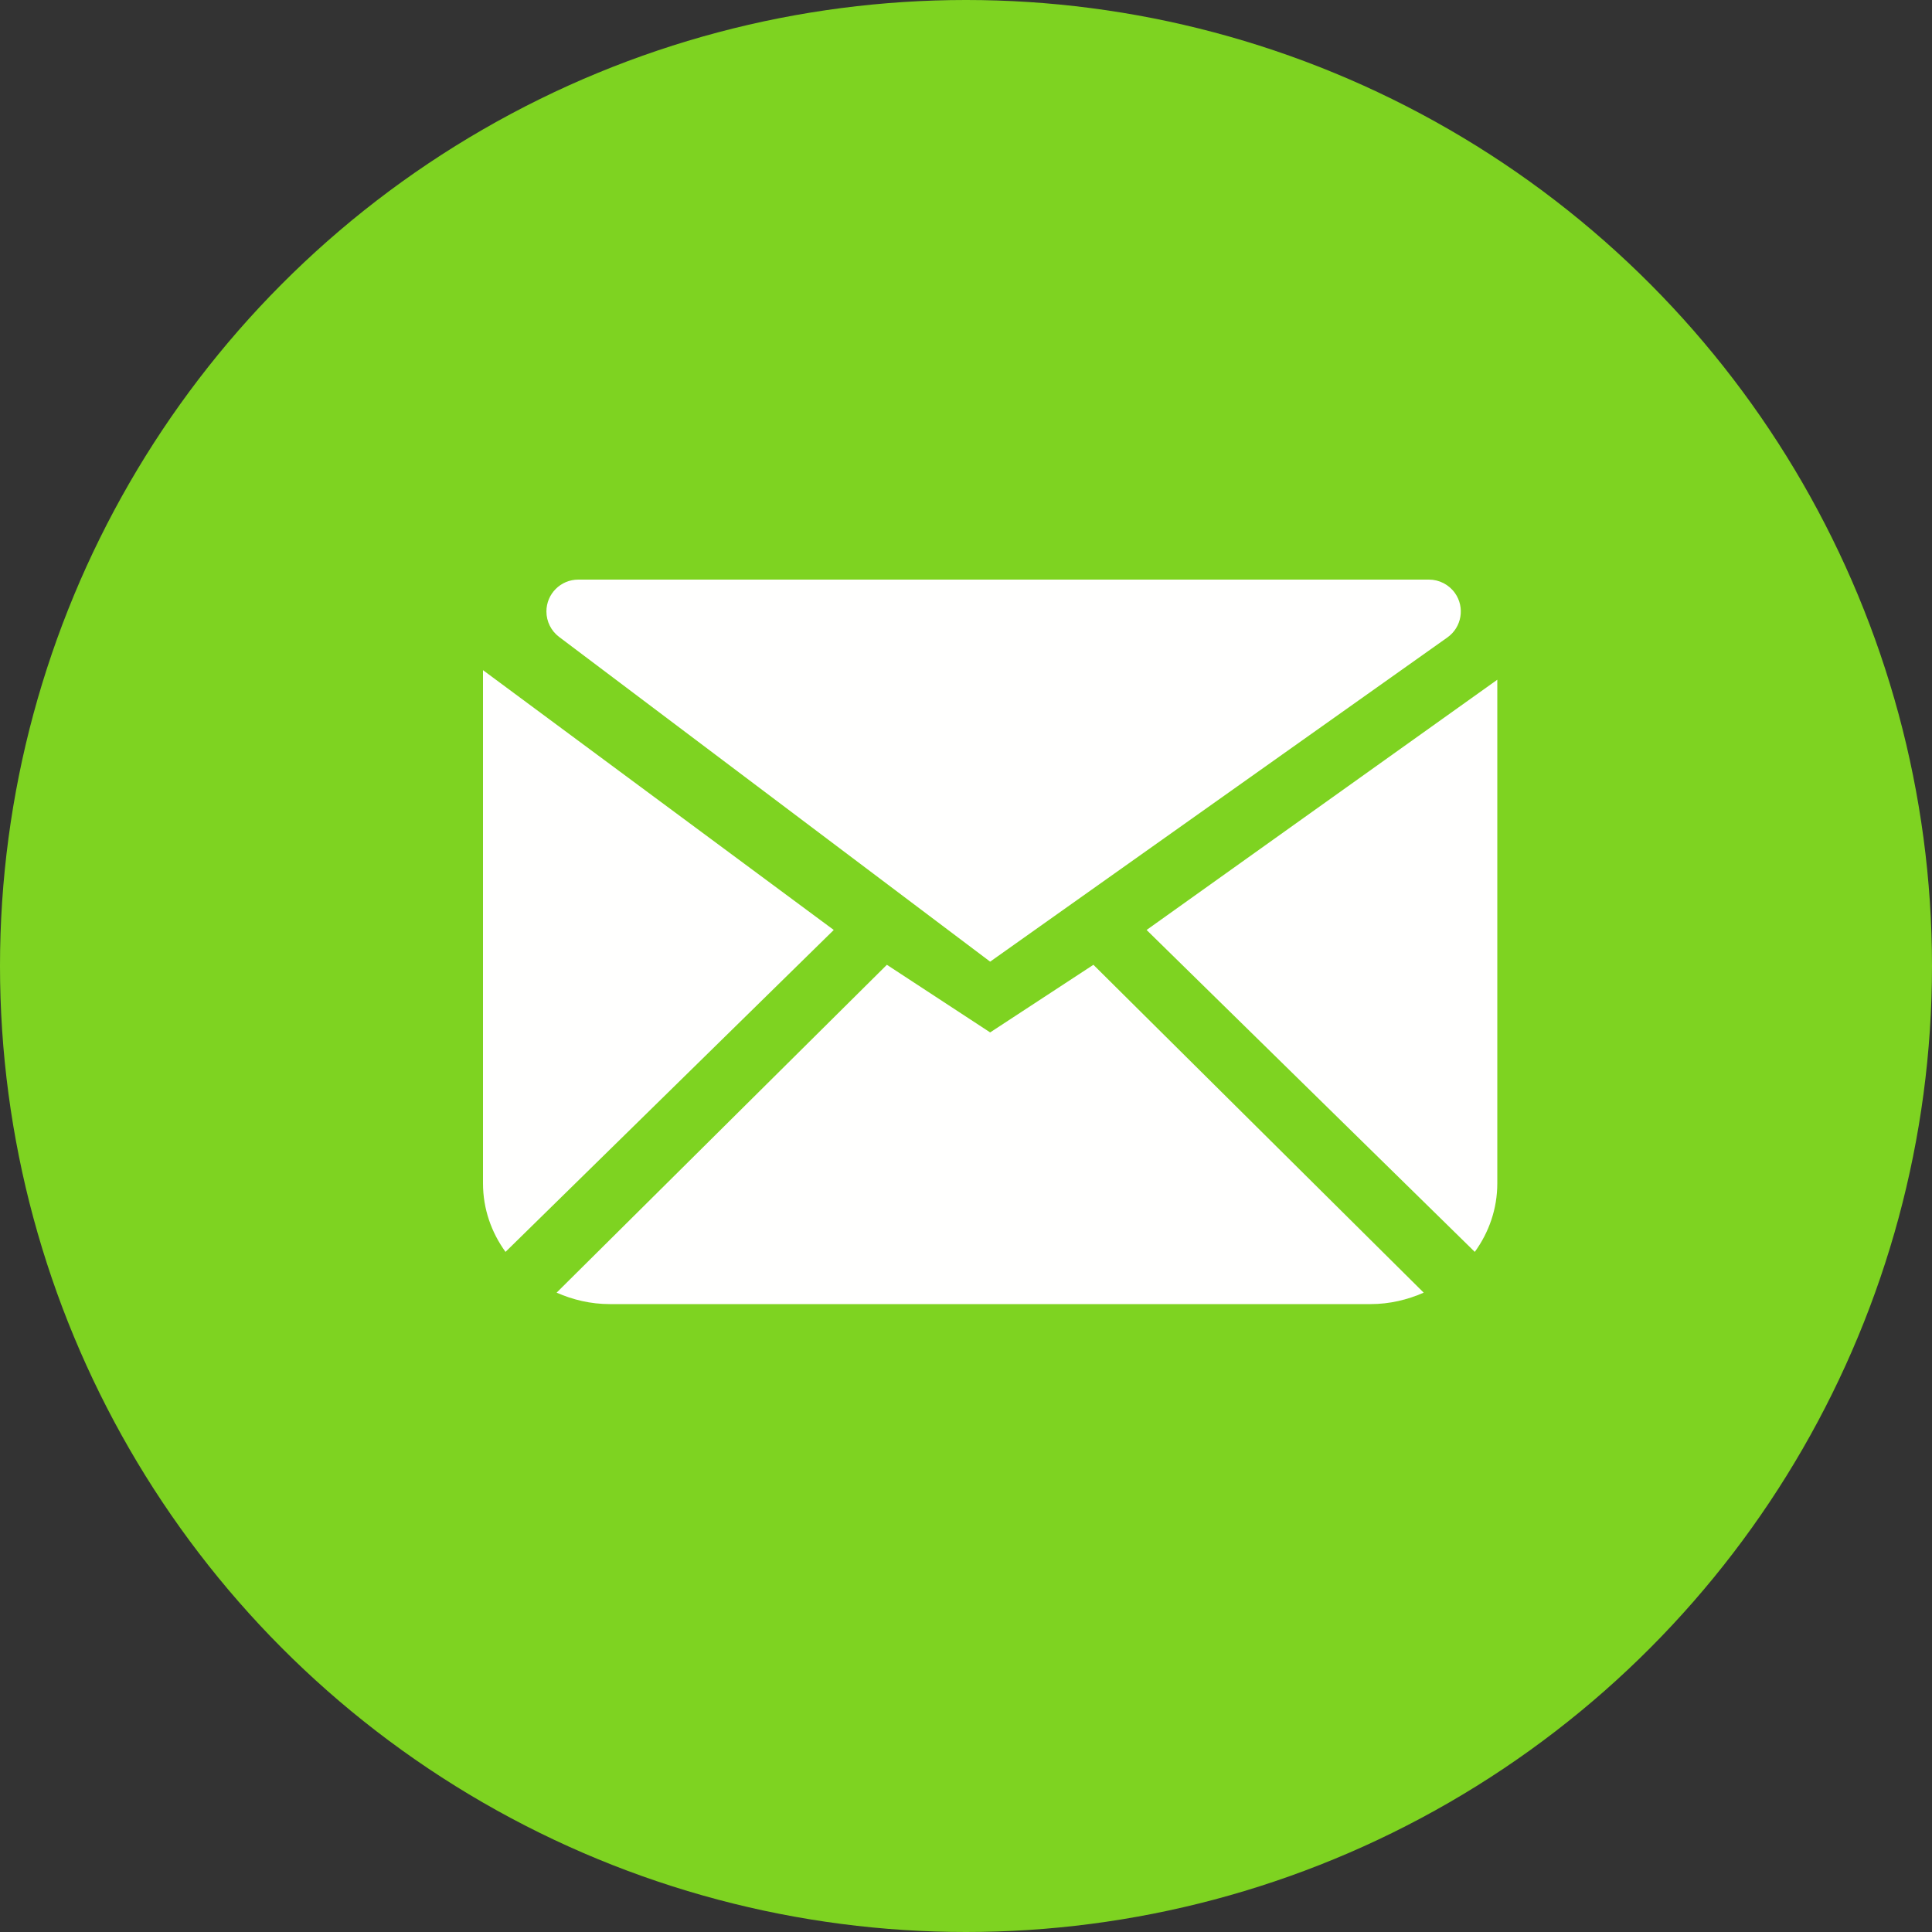
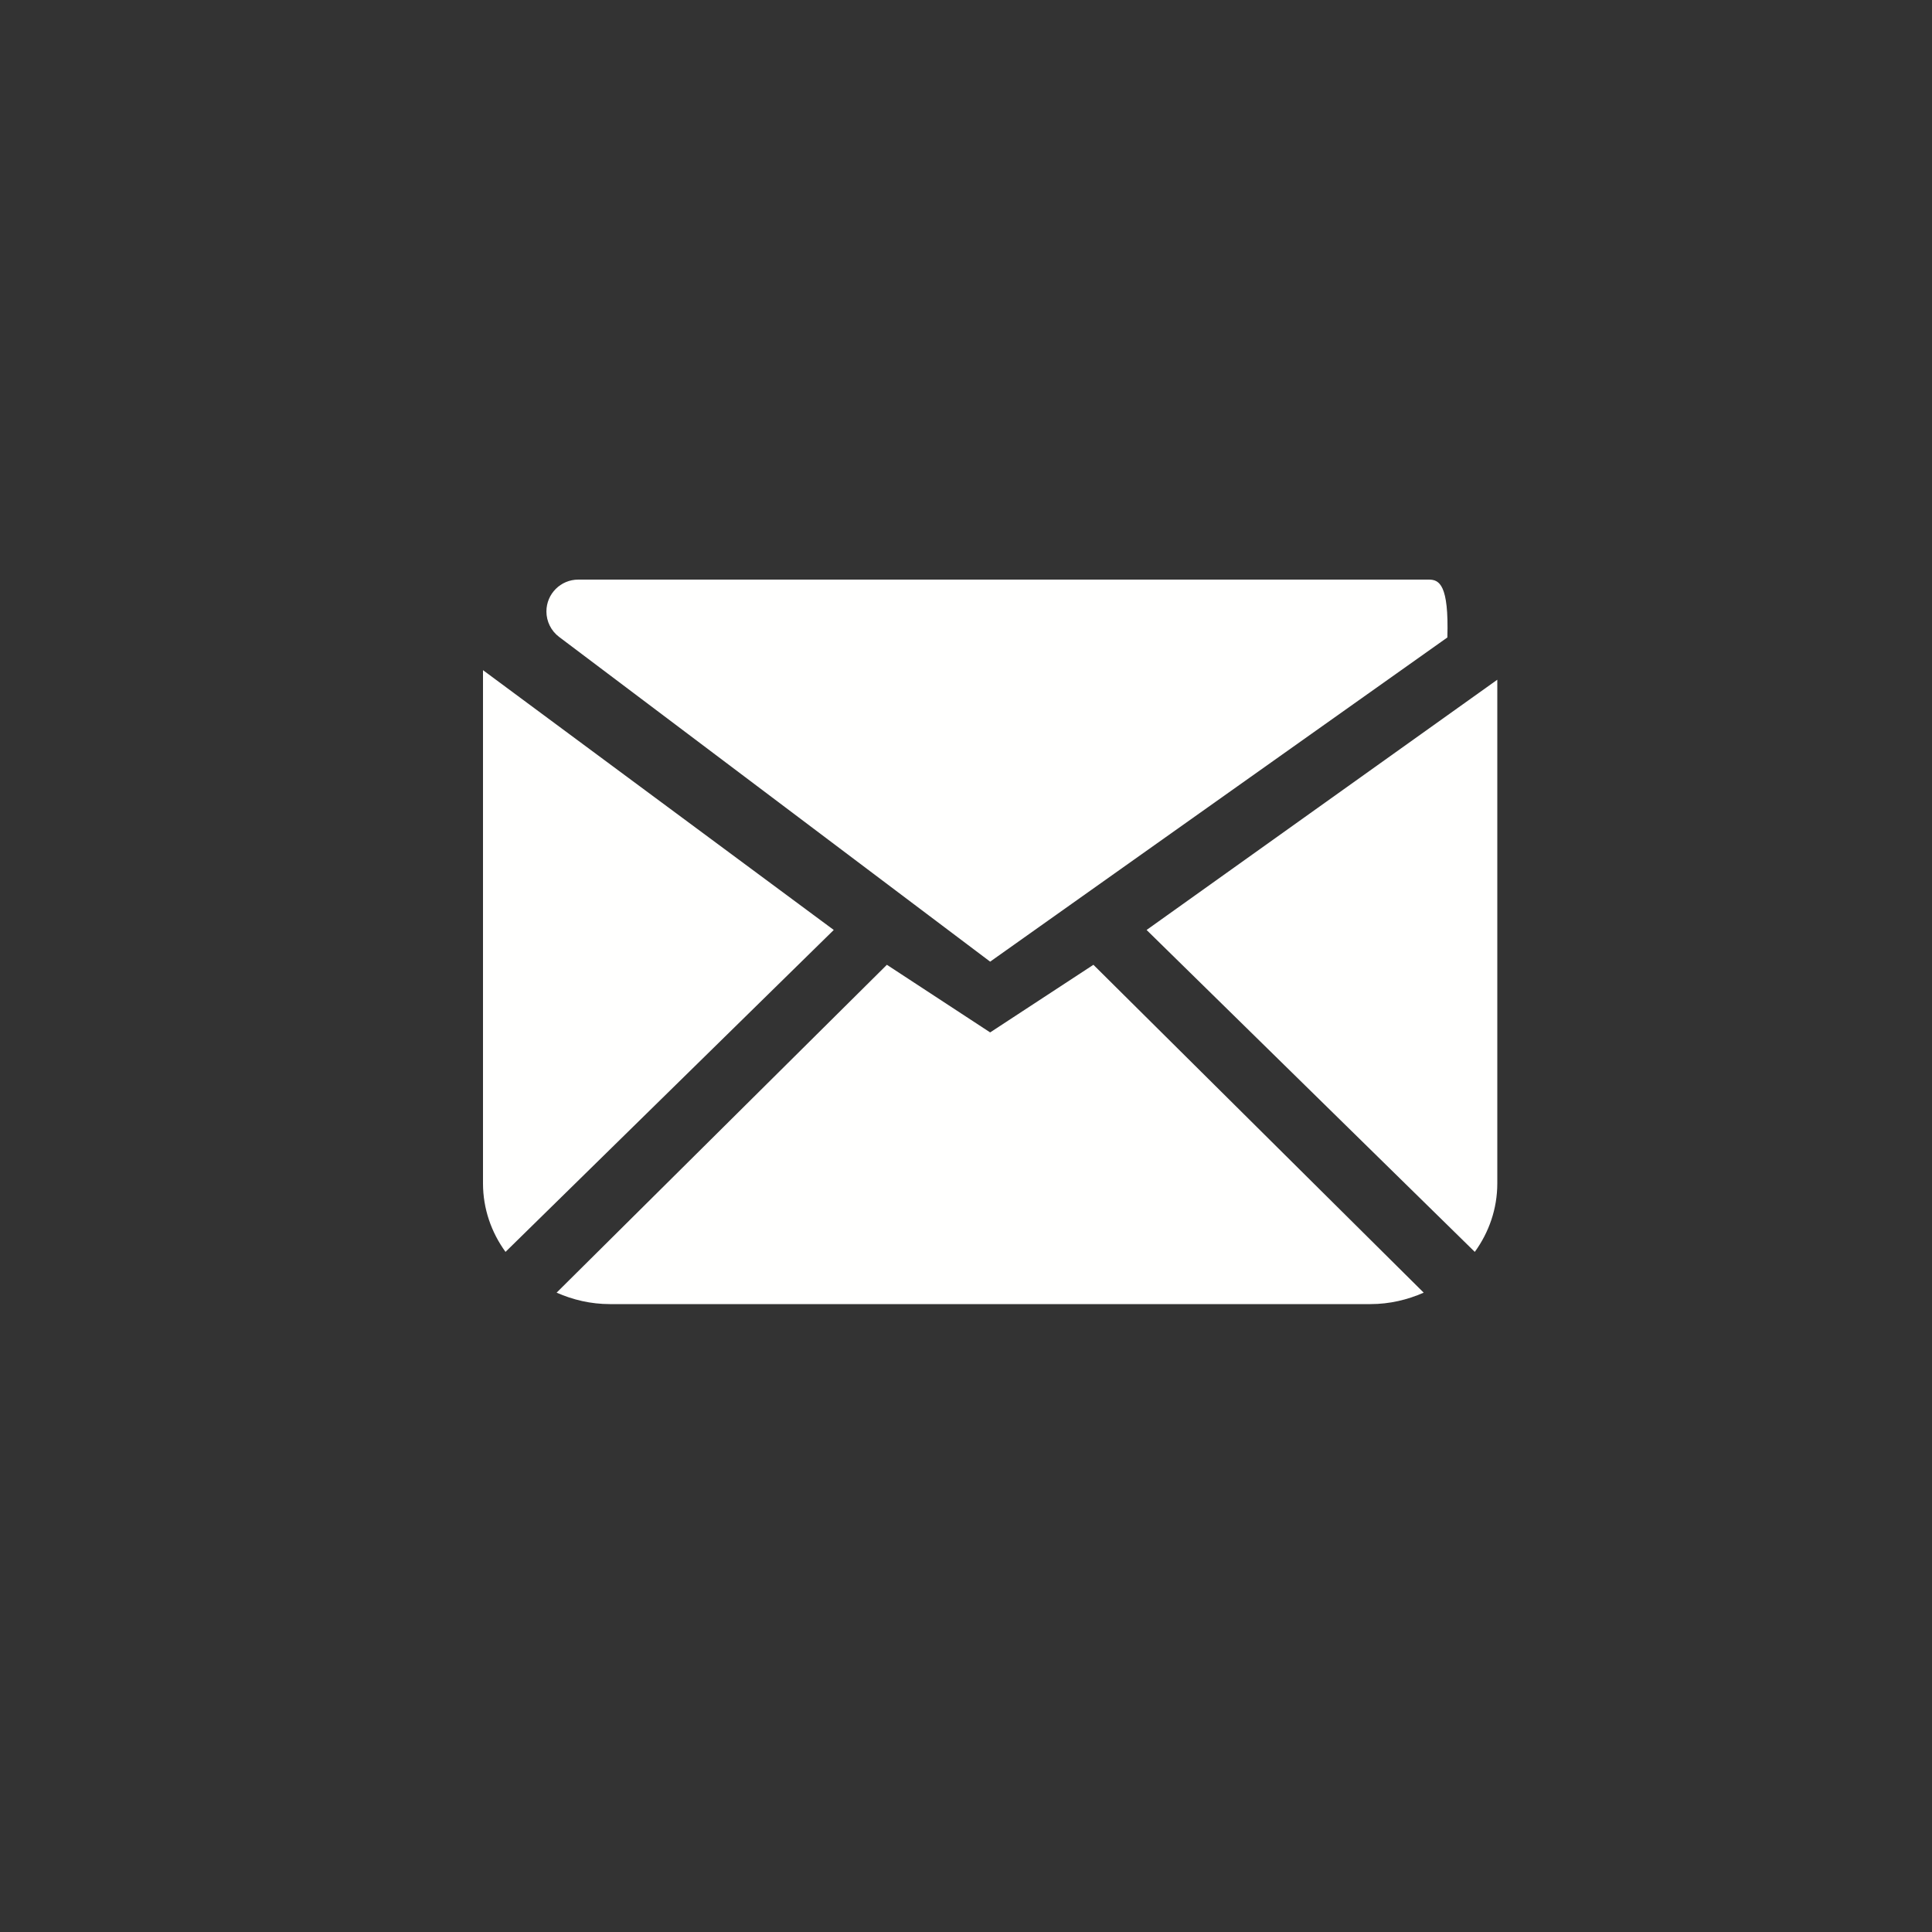
<svg xmlns="http://www.w3.org/2000/svg" width="40px" height="40px" viewBox="0 0 40 40" version="1.1">
  <rect x="0" y="0" width="40" height="40" fill="#333333" stroke="none" />
  <title>email</title>
  <desc>Created with Sketch.</desc>
  <g id="Web-App-UI" stroke="none" stroke-width="1" fill="none" fill-rule="evenodd">
    <g id="email">
-       <circle id="Oval" fill="#7ED321" cx="20" cy="20" r="20" />
-       <path d="M20.5,21.375 L18.362,19.975 L11.524,26.763 C11.86,26.911 12.231,27 12.625,27 L28.375,27 C28.769,27 29.14,26.911 29.476,26.763 L22.638,19.975 L20.5,21.375 L20.5,21.375 Z M23.739,19.254 L30.534,25.919 C30.827,25.515 31,25.027 31,24.5 L31,14.073 L23.739,19.254 L23.739,19.254 Z M11.576,13.187 L20.5,19.91 L29.966,13.198 C30.263,12.988 30.334,12.576 30.123,12.278 C29.999,12.104 29.798,12 29.584,12 L11.973,12 C11.608,12 11.313,12.295 11.313,12.66 C11.313,12.867 11.41,13.062 11.576,13.187 Z M10,13.875 L10,24.5 C10,25.027 10.173,25.515 10.466,25.919 L17.262,19.254 L10,13.875 L10,13.875 Z" id="Fill-183-Copy" fill="#FFFFFE" />
+       <path d="M20.5,21.375 L18.362,19.975 L11.524,26.763 C11.86,26.911 12.231,27 12.625,27 L28.375,27 C28.769,27 29.14,26.911 29.476,26.763 L22.638,19.975 L20.5,21.375 L20.5,21.375 Z M23.739,19.254 L30.534,25.919 C30.827,25.515 31,25.027 31,24.5 L31,14.073 L23.739,19.254 L23.739,19.254 Z M11.576,13.187 L20.5,19.91 L29.966,13.198 C29.999,12.104 29.798,12 29.584,12 L11.973,12 C11.608,12 11.313,12.295 11.313,12.66 C11.313,12.867 11.41,13.062 11.576,13.187 Z M10,13.875 L10,24.5 C10,25.027 10.173,25.515 10.466,25.919 L17.262,19.254 L10,13.875 L10,13.875 Z" id="Fill-183-Copy" fill="#FFFFFE" />
    </g>
  </g>
</svg>